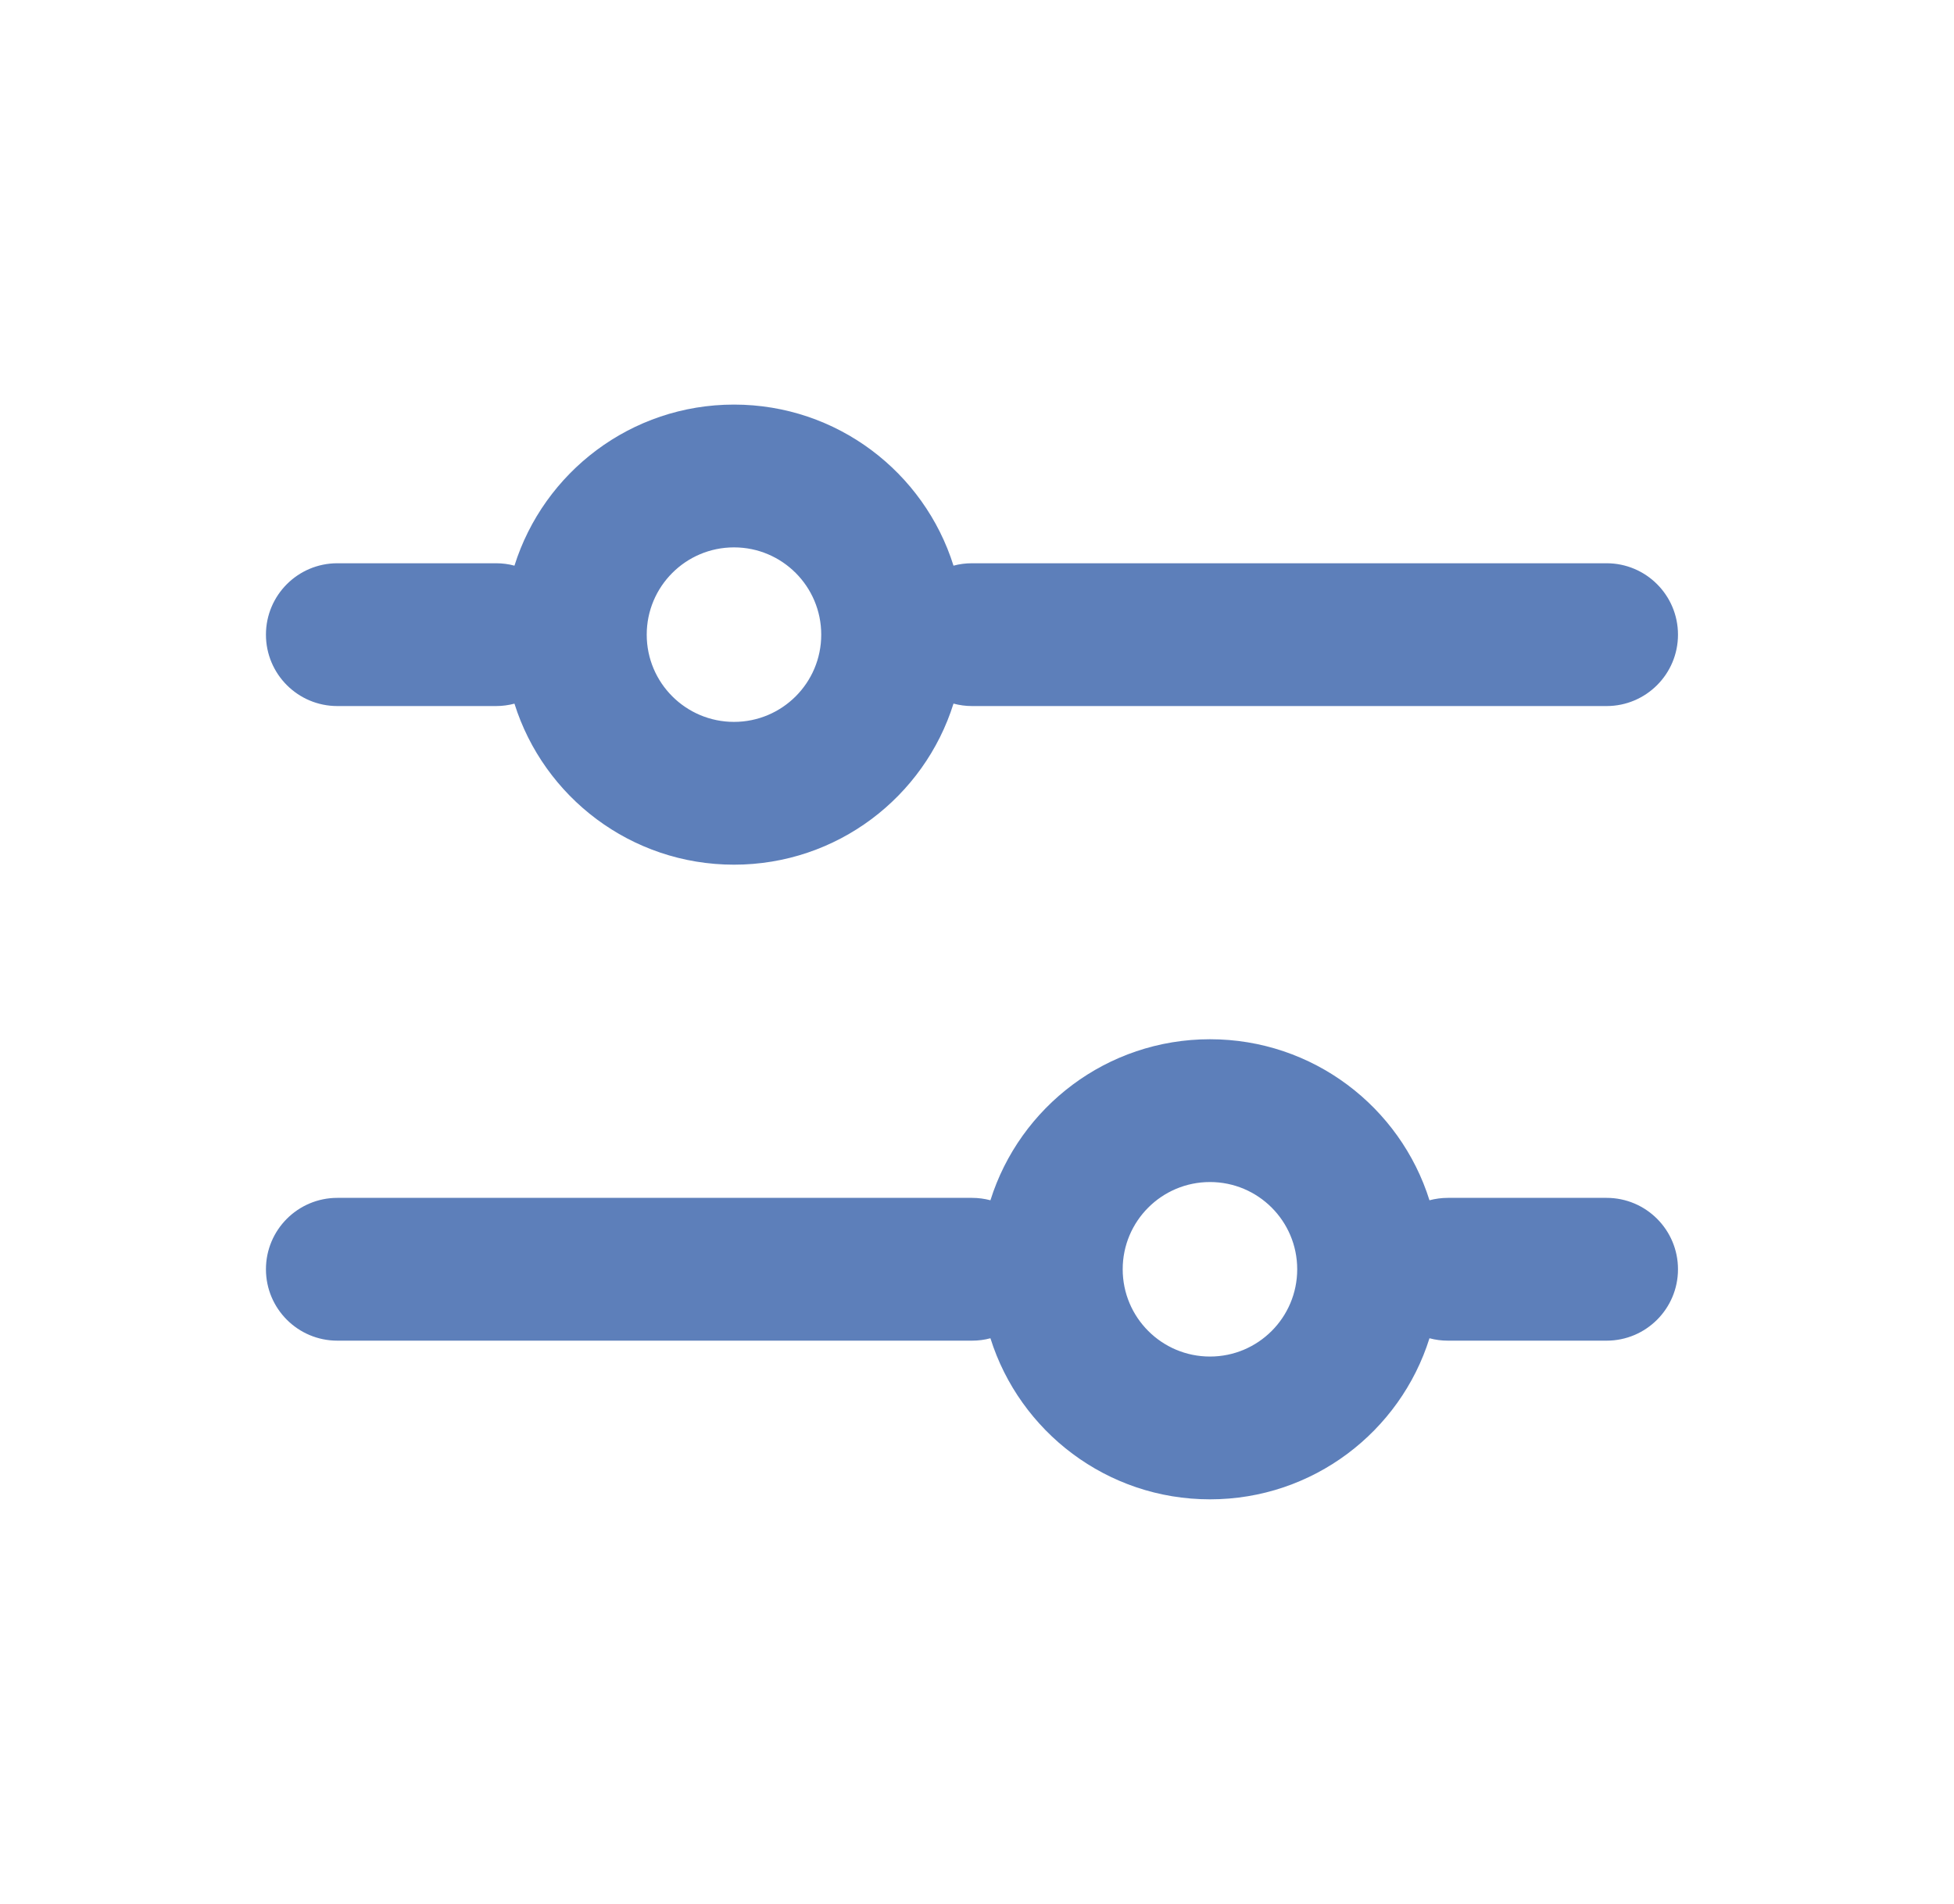
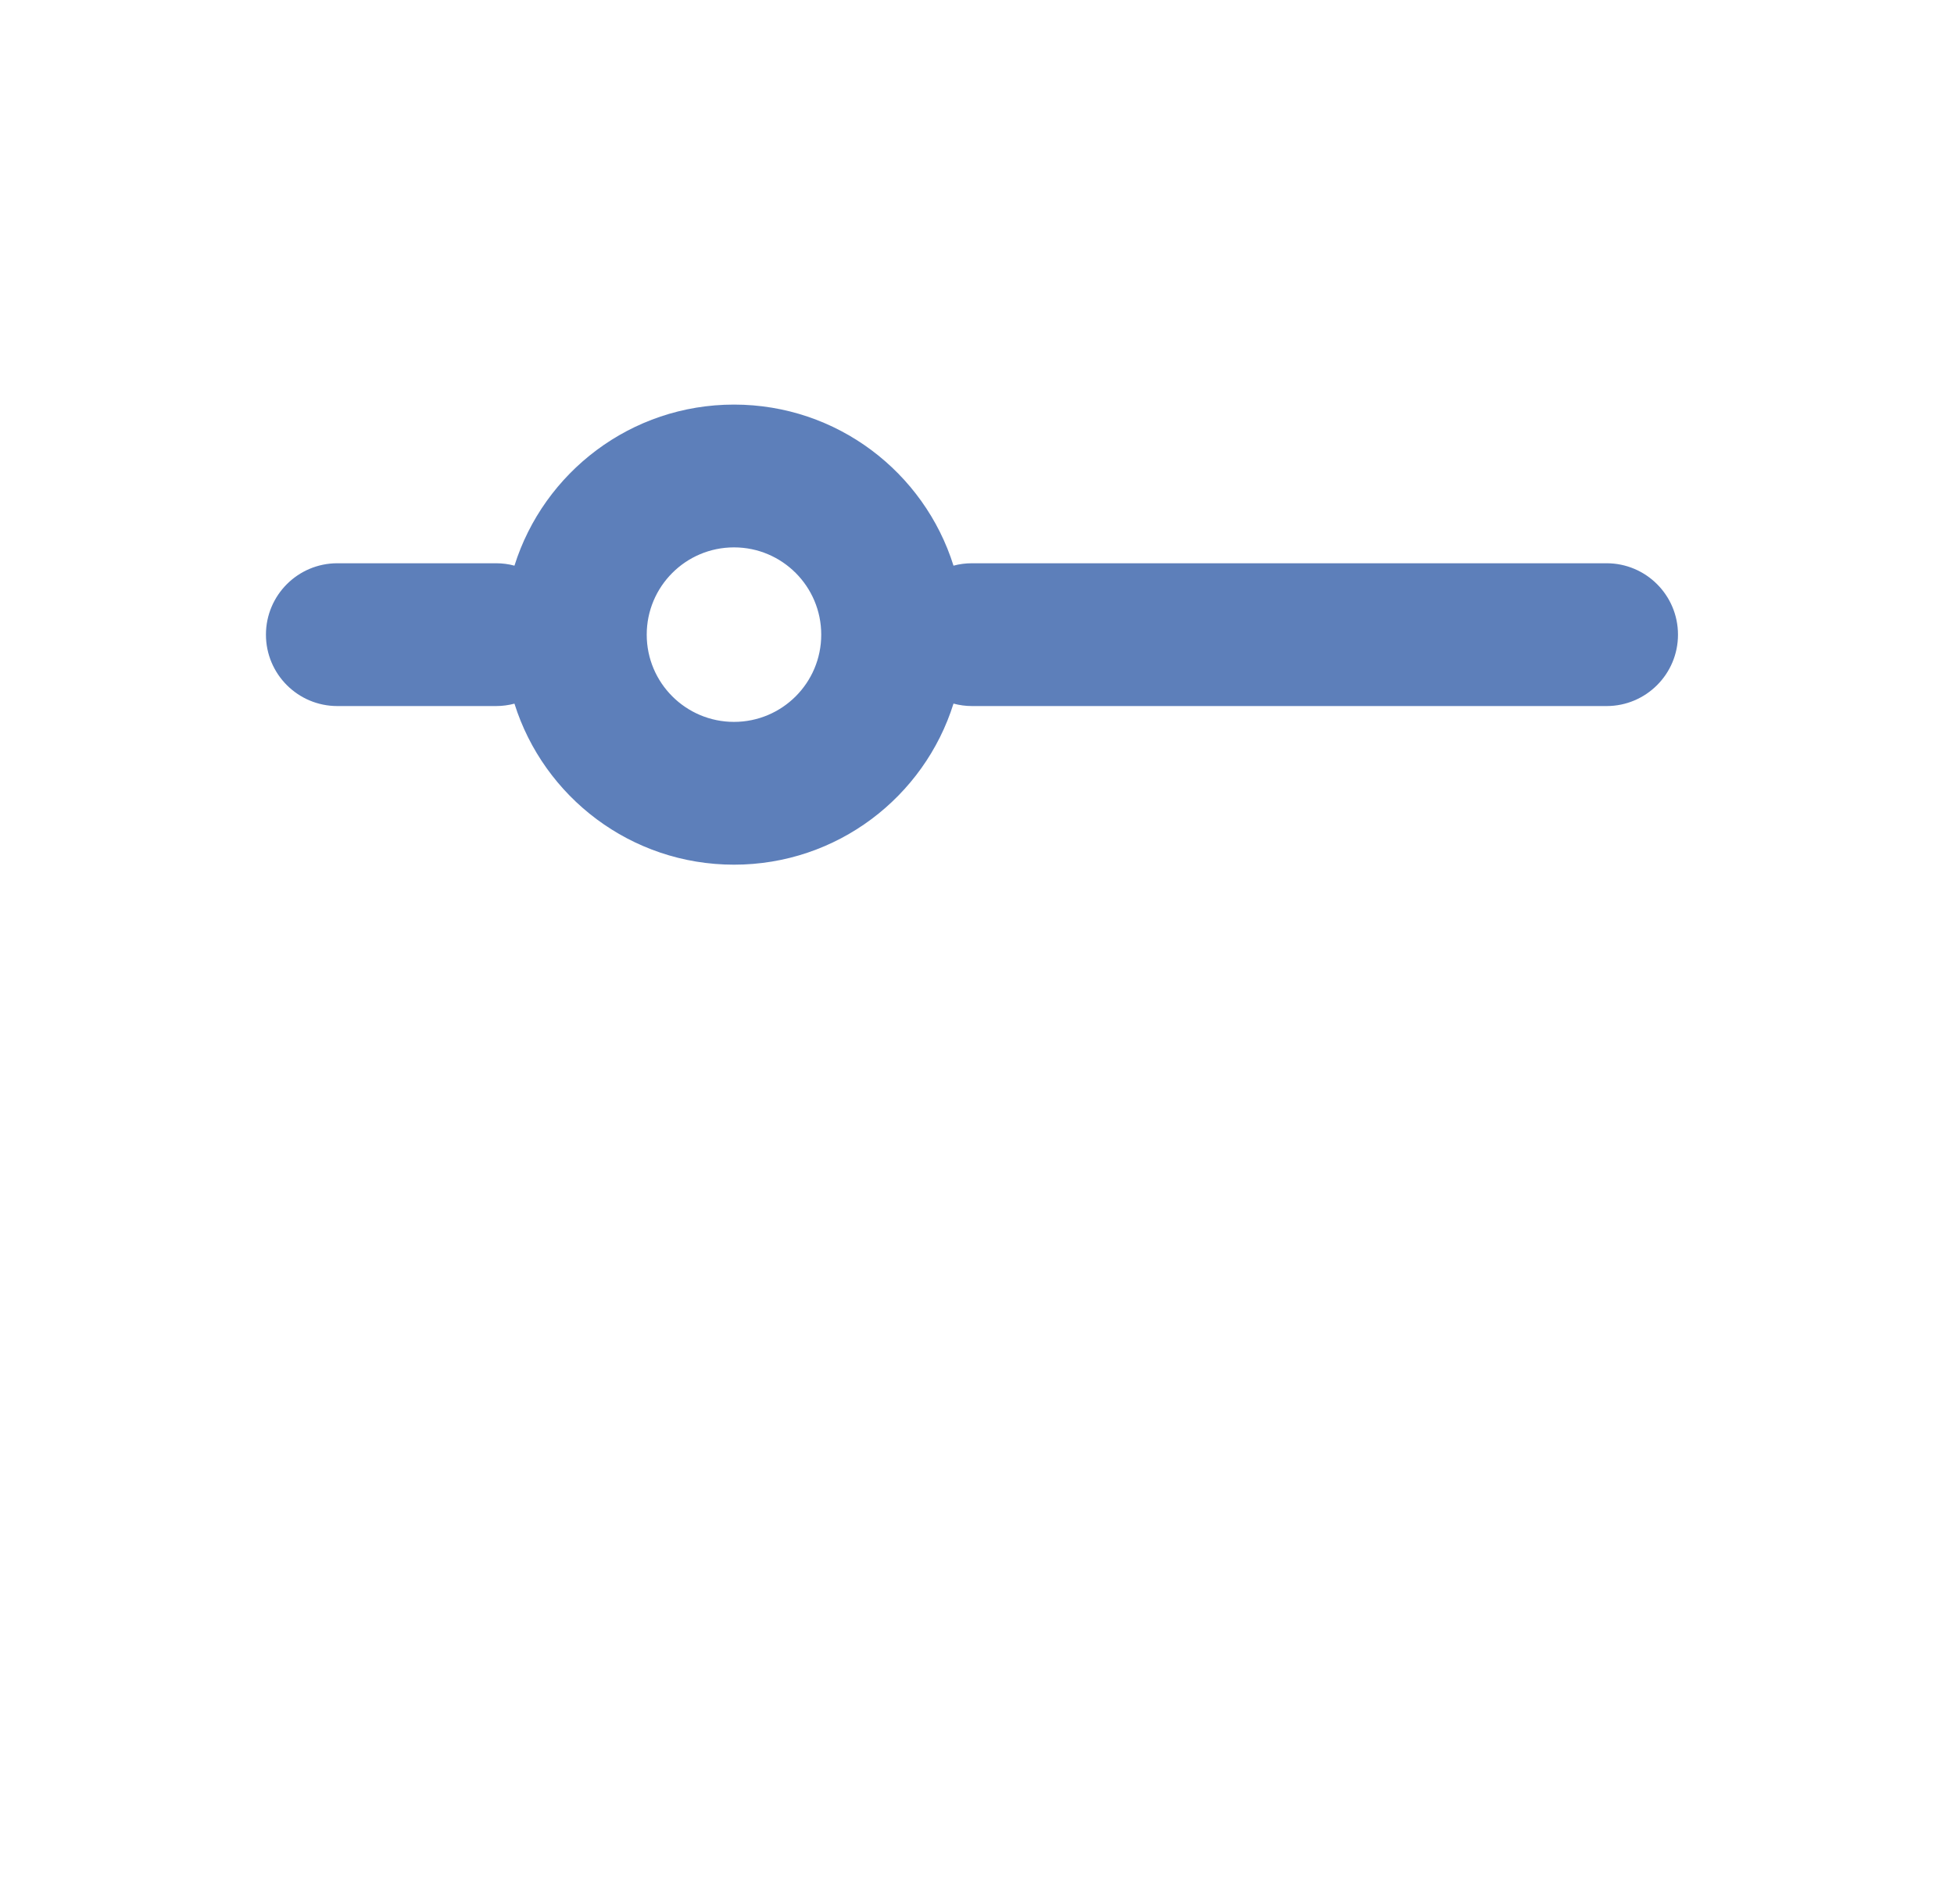
<svg xmlns="http://www.w3.org/2000/svg" width="39" height="38" viewBox="0 0 39 38" fill="none">
  <path fill-rule="evenodd" clip-rule="evenodd" d="M9.9 14.092C10.027 14.092 10.151 14.075 10.268 14.044C10.853 15.907 12.594 17.258 14.65 17.258C16.706 17.258 18.447 15.907 19.031 14.043C19.149 14.075 19.272 14.092 19.4 14.092H32.066C32.853 14.092 33.491 13.454 33.491 12.667C33.491 11.88 32.853 11.242 32.066 11.242H19.4C19.272 11.242 19.149 11.258 19.031 11.29C18.447 9.427 16.706 8.075 14.65 8.075C12.594 8.075 10.853 9.427 10.268 11.29C10.151 11.258 10.027 11.242 9.9 11.242H6.733C5.946 11.242 5.308 11.88 5.308 12.667C5.308 13.454 5.946 14.092 6.733 14.092H9.9ZM14.65 10.925C13.688 10.925 12.908 11.705 12.908 12.667C12.908 13.629 13.688 14.408 14.65 14.408C15.612 14.408 16.391 13.629 16.391 12.667C16.391 11.705 15.612 10.925 14.65 10.925Z" fill="#5D7FBA" />
-   <path fill-rule="evenodd" clip-rule="evenodd" d="M5.308 25.333C5.308 24.546 5.946 23.908 6.733 23.908H19.4C19.527 23.908 19.651 23.925 19.768 23.956C20.353 22.093 22.094 20.742 24.15 20.742C26.206 20.742 27.947 22.093 28.531 23.956C28.649 23.925 28.772 23.908 28.9 23.908H32.066C32.853 23.908 33.491 24.546 33.491 25.333C33.491 26.12 32.853 26.758 32.066 26.758H28.9C28.772 26.758 28.649 26.742 28.531 26.71C27.947 28.573 26.206 29.925 24.15 29.925C22.094 29.925 20.353 28.573 19.768 26.71C19.651 26.742 19.527 26.758 19.4 26.758H6.733C5.946 26.758 5.308 26.12 5.308 25.333ZM22.408 25.333C22.408 24.371 23.188 23.592 24.15 23.592C25.112 23.592 25.891 24.371 25.891 25.333C25.891 26.295 25.112 27.075 24.15 27.075C23.188 27.075 22.408 26.295 22.408 25.333Z" fill="#5D7FBA" />
</svg>